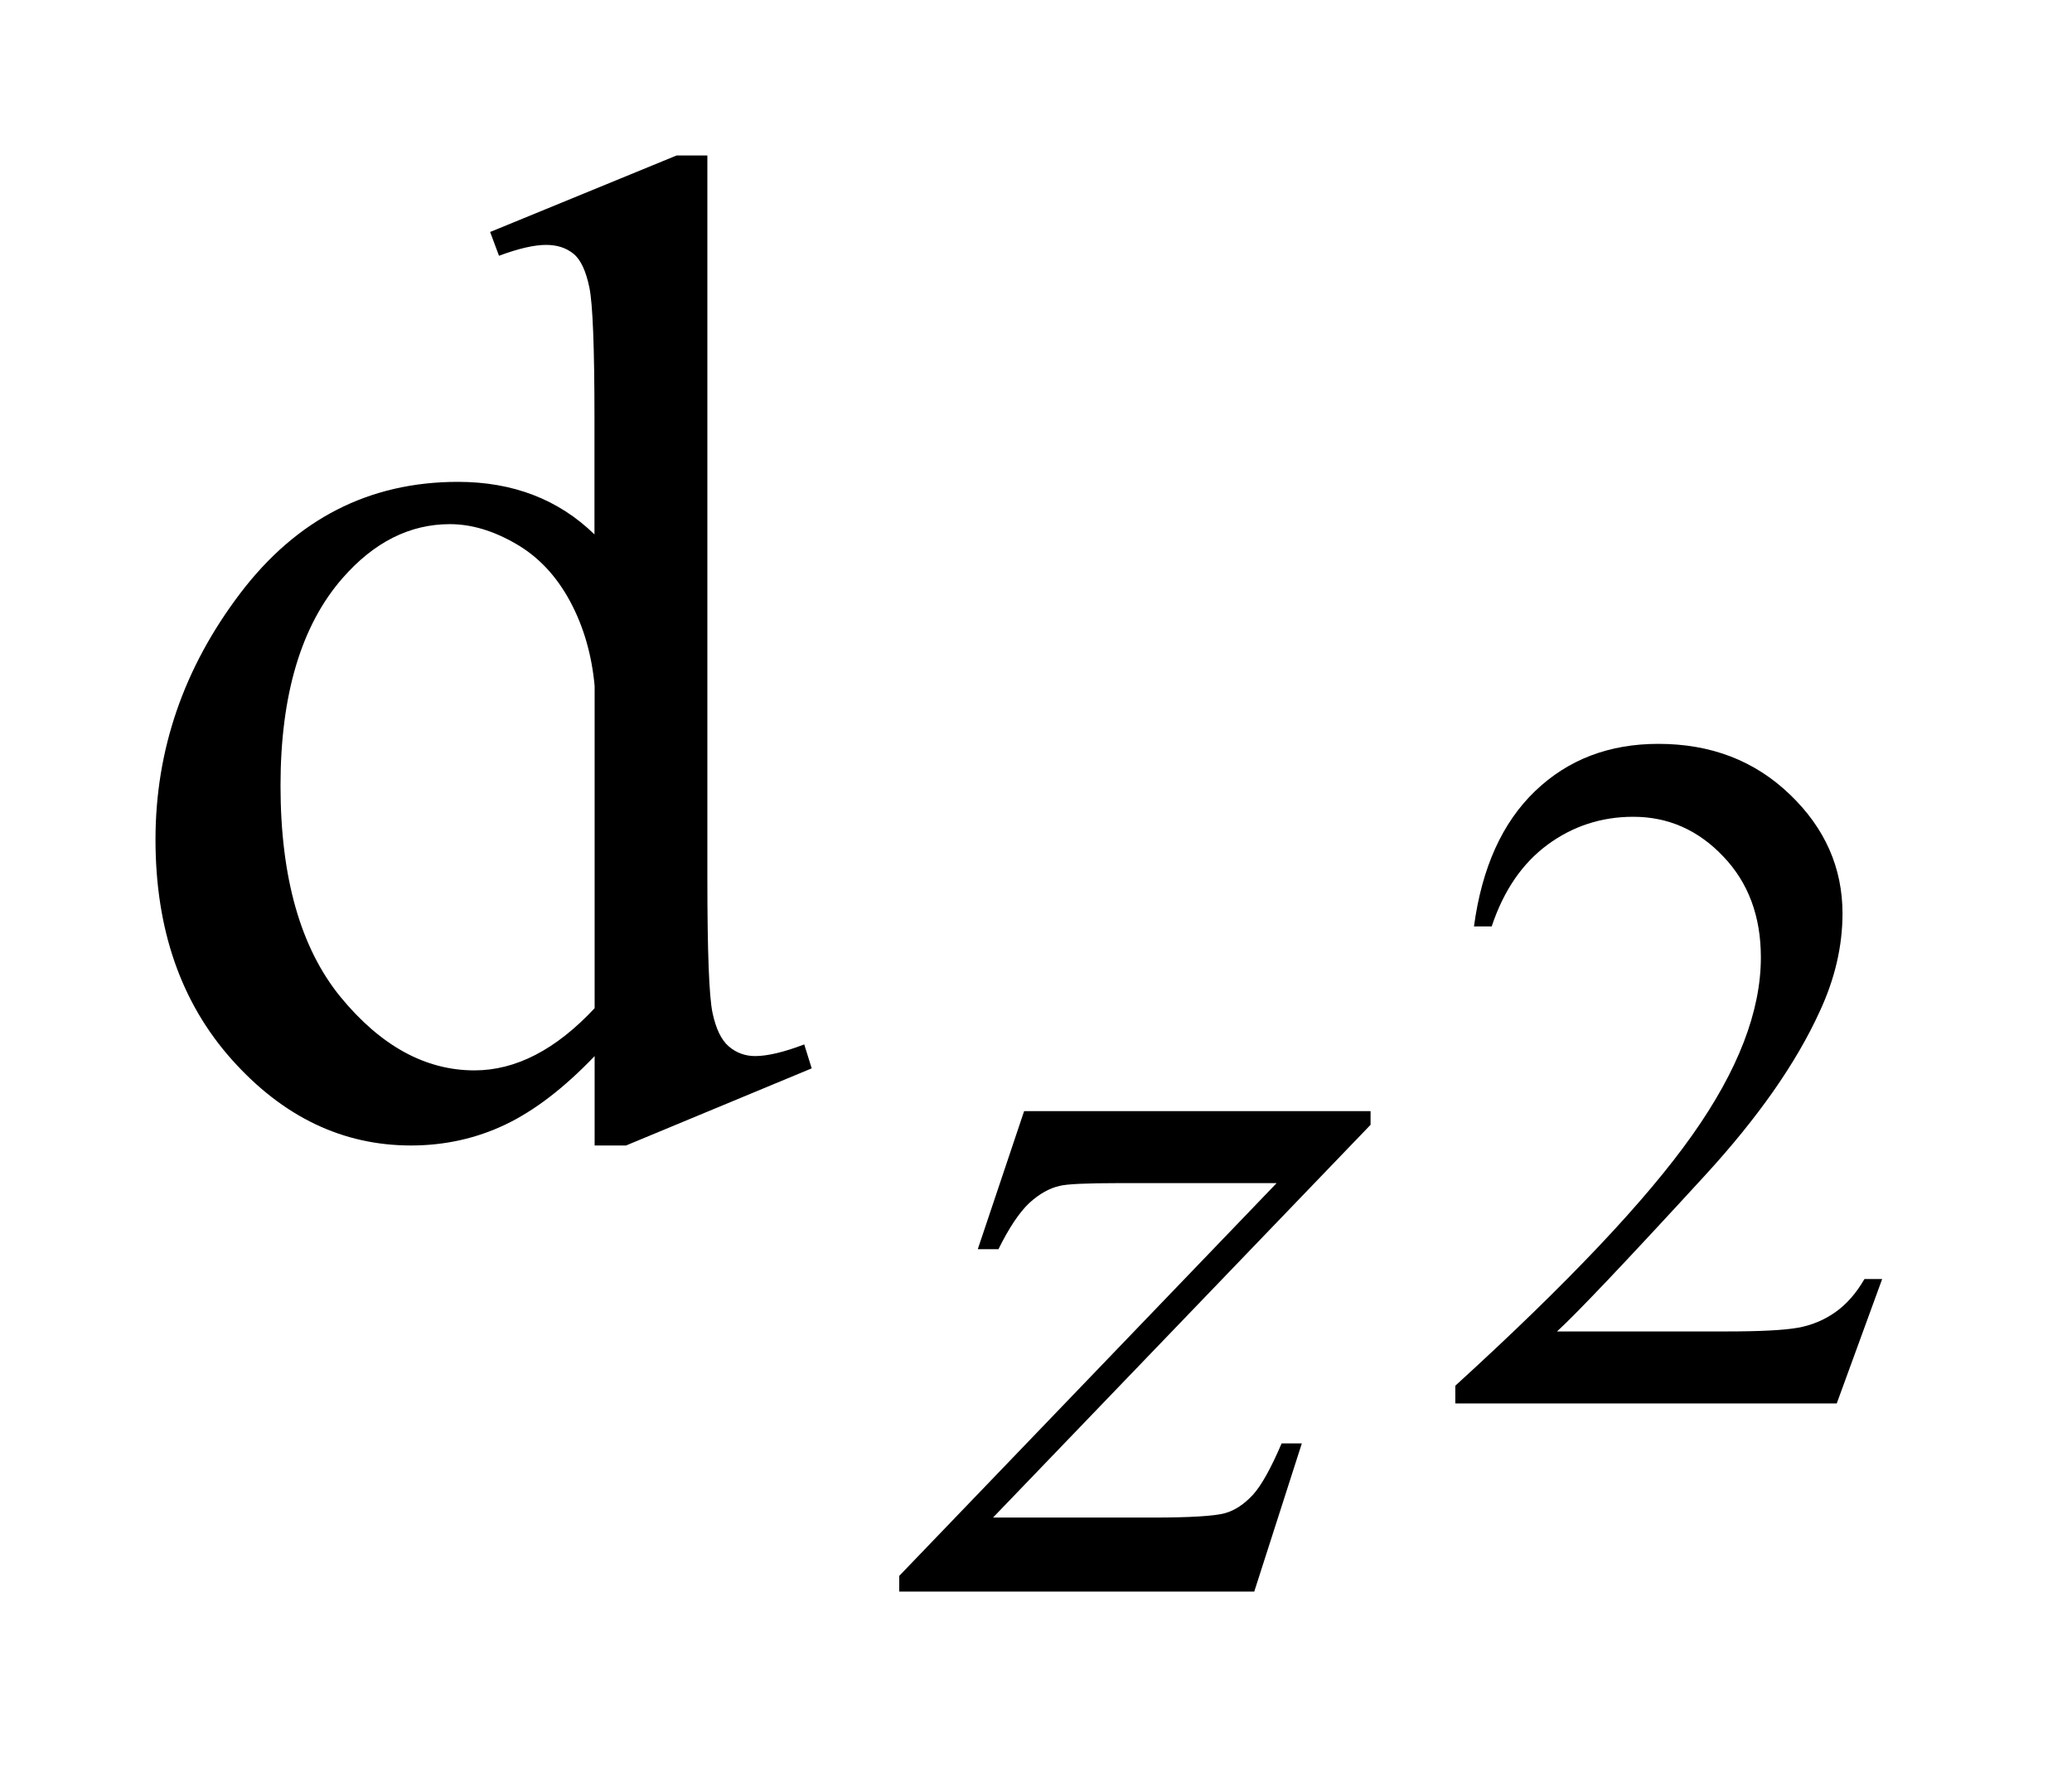
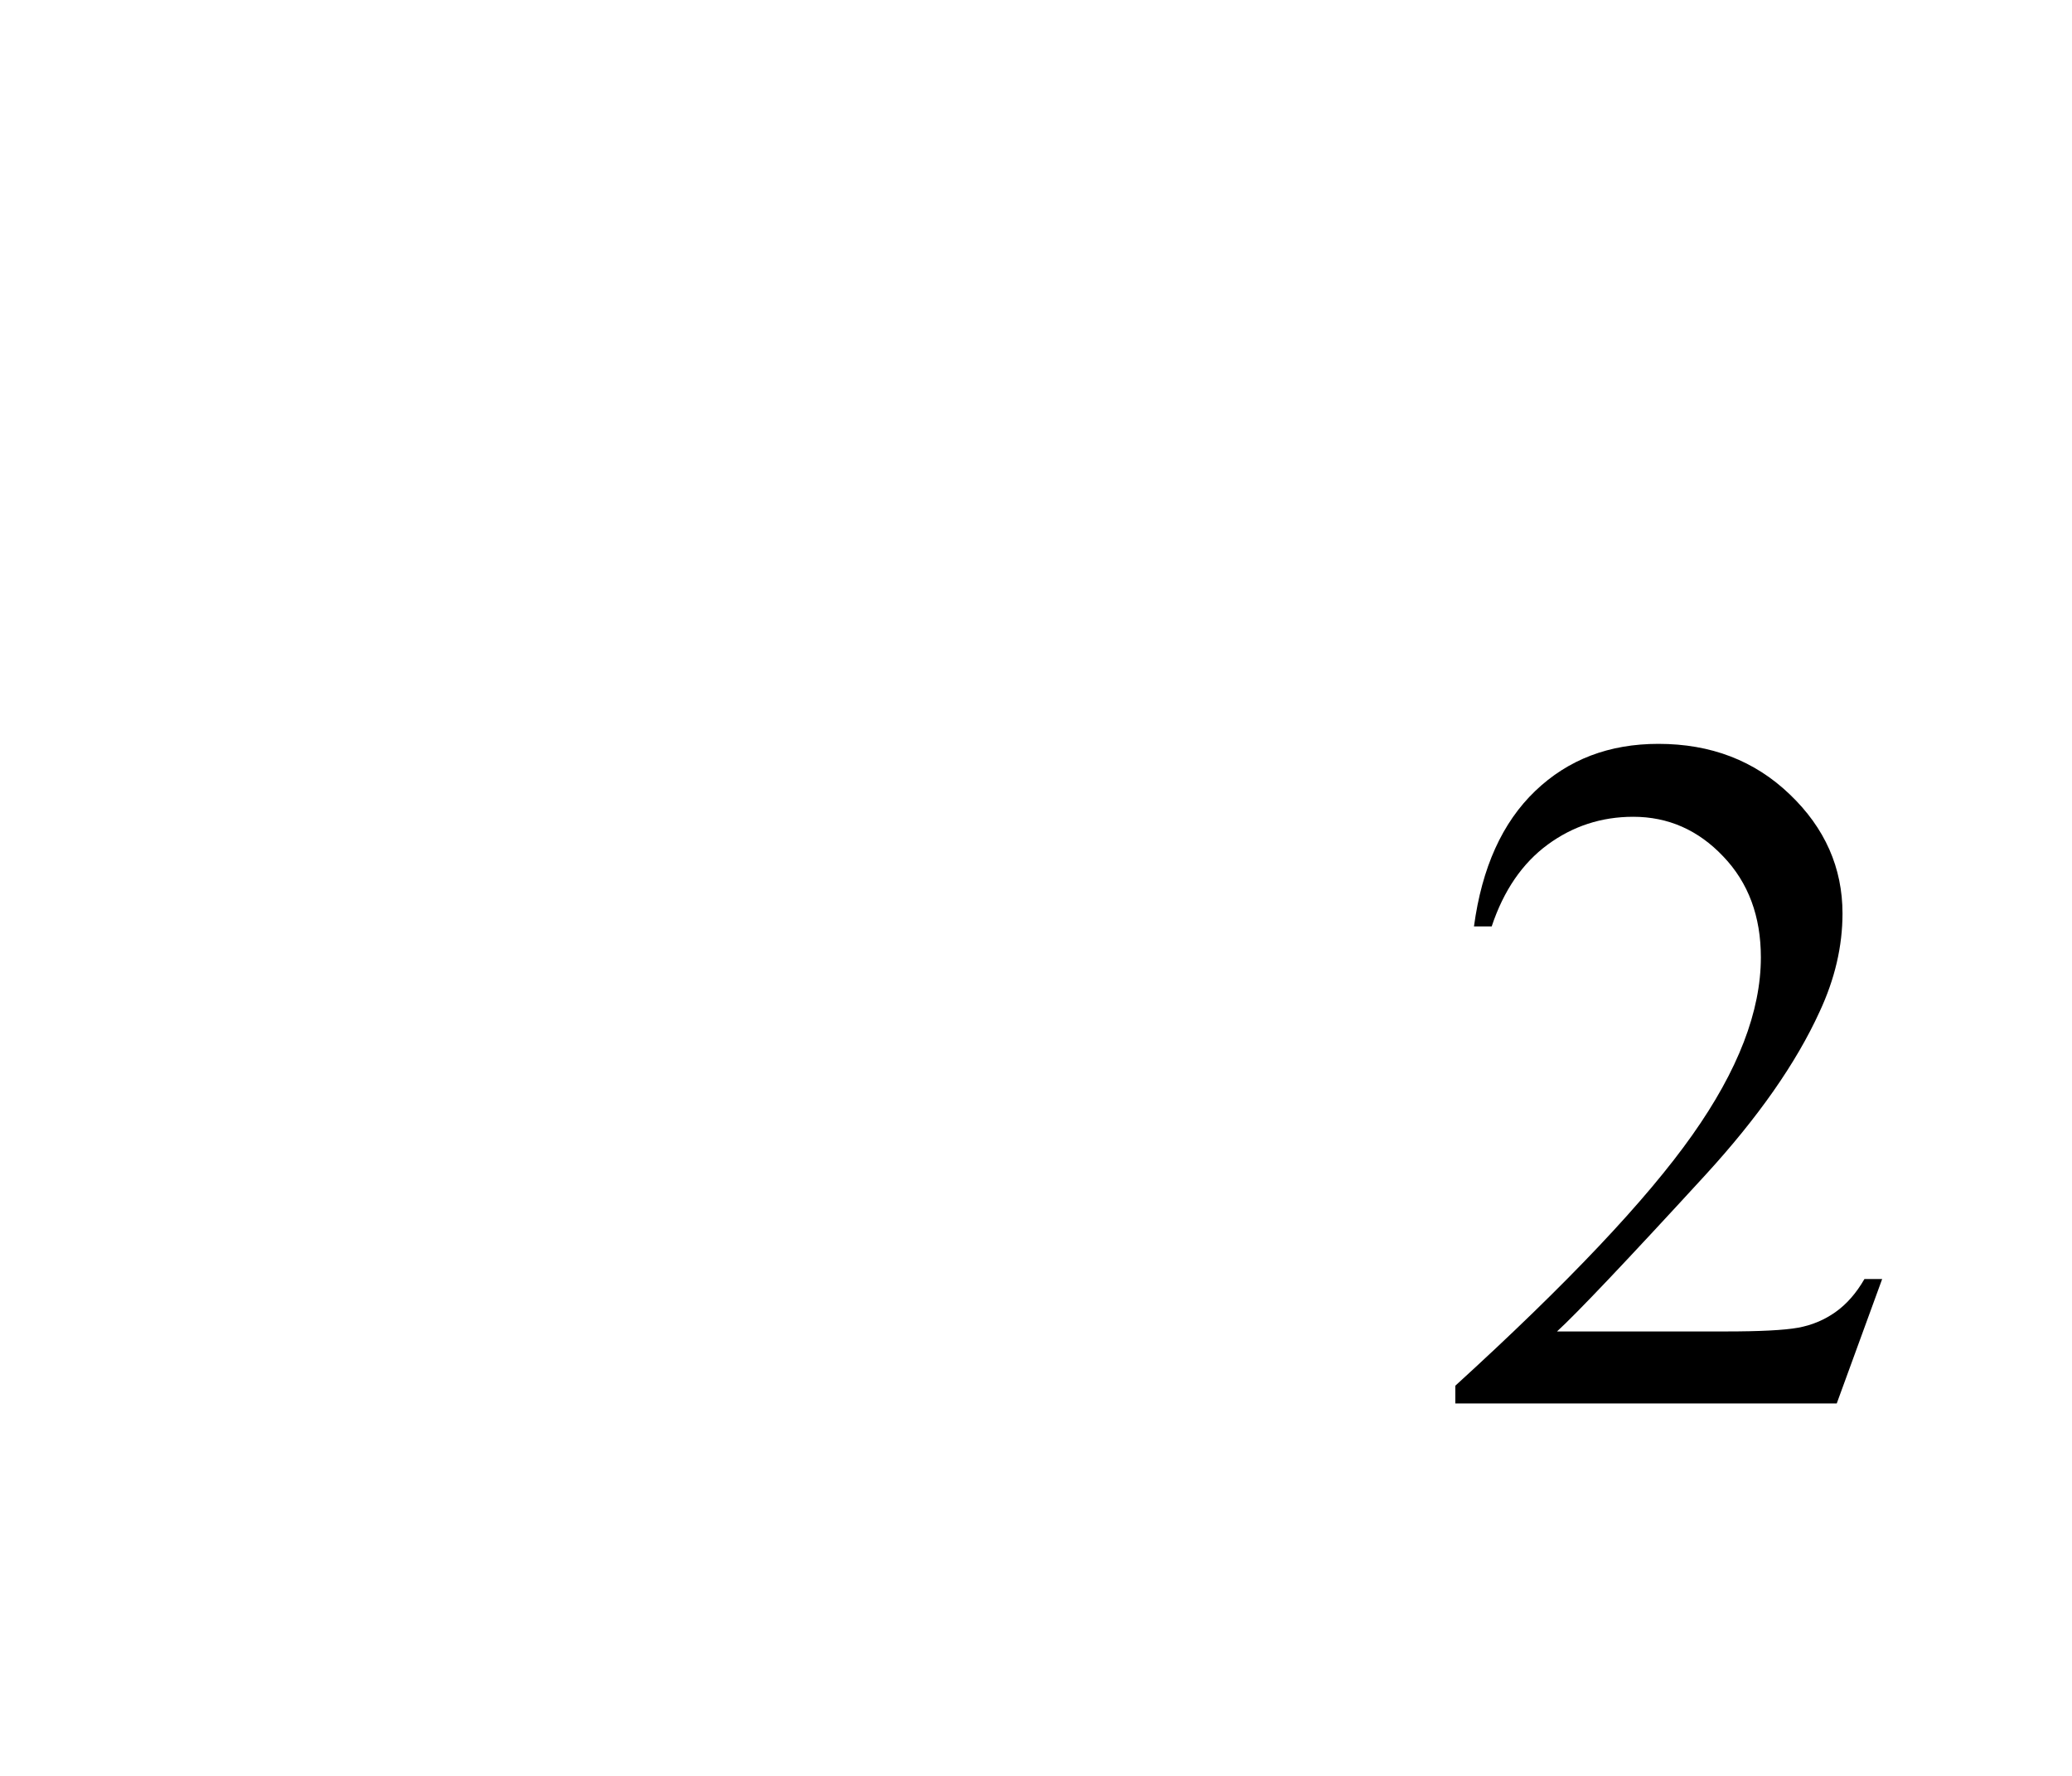
<svg xmlns="http://www.w3.org/2000/svg" stroke-dasharray="none" shape-rendering="auto" font-family="'Dialog'" text-rendering="auto" width="21" fill-opacity="1" color-interpolation="auto" color-rendering="auto" preserveAspectRatio="xMidYMid meet" font-size="12px" viewBox="0 0 21 18" fill="black" stroke="black" image-rendering="auto" stroke-miterlimit="10" stroke-linecap="square" stroke-linejoin="miter" font-style="normal" stroke-width="1" height="18" stroke-dashoffset="0" font-weight="normal" stroke-opacity="1">
  <defs id="genericDefs" />
  <g>
    <defs id="defs1">
      <clipPath clipPathUnits="userSpaceOnUse" id="clipPath1">
        <path d="M-1 -1 L12.104 -1 L12.104 10.236 L-1 10.236 L-1 -1 Z" />
      </clipPath>
      <clipPath clipPathUnits="userSpaceOnUse" id="clipPath2">
        <path d="M-0 -0 L-0 9.236 L11.104 9.236 L11.104 -0 Z" />
      </clipPath>
    </defs>
    <g transform="scale(1.576,1.576) translate(1,1)">
      <path d="M11.104 7.226 L10.812 8.026 L8.359 8.026 L8.359 7.912 C9.081 7.254 9.589 6.717 9.883 6.3 C10.178 5.883 10.324 5.503 10.324 5.157 C10.324 4.894 10.244 4.677 10.082 4.508 C9.921 4.338 9.728 4.253 9.503 4.253 C9.299 4.253 9.115 4.313 8.953 4.432 C8.79 4.552 8.67 4.727 8.593 4.958 L8.479 4.958 C8.53 4.58 8.661 4.29 8.873 4.087 C9.085 3.884 9.349 3.784 9.665 3.784 C10.003 3.784 10.284 3.892 10.51 4.109 C10.736 4.325 10.849 4.581 10.849 4.875 C10.849 5.085 10.8 5.296 10.702 5.506 C10.551 5.837 10.306 6.187 9.967 6.557 C9.457 7.113 9.139 7.448 9.013 7.563 L10.098 7.563 C10.319 7.563 10.474 7.555 10.563 7.539 C10.652 7.523 10.732 7.489 10.803 7.439 C10.874 7.389 10.937 7.318 10.99 7.226 L11.104 7.226 Z" stroke="none" clip-path="url(#clipPath2)" />
    </g>
    <g transform="matrix(1.576,0,0,1.576,1.576,1.576)">
-       <path d="M2.824 5.792 C2.628 5.997 2.436 6.144 2.249 6.233 C2.062 6.322 1.859 6.367 1.643 6.367 C1.204 6.367 0.82 6.183 0.492 5.816 C0.164 5.449 0 4.977 0 4.4 C0 3.823 0.181 3.296 0.544 2.817 C0.907 2.338 1.374 2.099 1.945 2.099 C2.299 2.099 2.592 2.212 2.823 2.437 L2.823 1.695 C2.823 1.236 2.812 0.953 2.79 0.848 C2.768 0.743 2.735 0.67 2.688 0.632 C2.641 0.594 2.583 0.575 2.512 0.575 C2.436 0.575 2.335 0.598 2.209 0.645 L2.152 0.492 L3.351 0 L3.549 0 L3.549 4.65 C3.549 5.121 3.56 5.409 3.582 5.513 C3.604 5.617 3.639 5.689 3.687 5.73 C3.735 5.771 3.792 5.792 3.856 5.792 C3.935 5.792 4.041 5.767 4.172 5.717 L4.22 5.871 L3.026 6.367 L2.824 6.367 L2.824 5.792 ZM2.824 5.484 L2.824 3.412 C2.806 3.213 2.754 3.031 2.666 2.867 C2.578 2.704 2.462 2.58 2.317 2.497 C2.172 2.413 2.031 2.371 1.893 2.371 C1.635 2.371 1.405 2.487 1.203 2.718 C0.937 3.022 0.804 3.468 0.804 4.053 C0.804 4.644 0.933 5.097 1.19 5.412 C1.448 5.726 1.735 5.884 2.051 5.884 C2.317 5.884 2.575 5.751 2.824 5.484 Z" stroke="none" clip-path="url(#clipPath2)" />
-     </g>
+       </g>
    <g transform="matrix(1.576,0,0,1.576,1.576,1.576)">
-       <path d="M5.586 6.146 L7.814 6.146 L7.814 6.234 L5.386 8.76 L6.414 8.76 C6.657 8.76 6.811 8.75 6.877 8.732 C6.943 8.714 7.002 8.673 7.058 8.613 C7.113 8.552 7.174 8.442 7.242 8.283 L7.372 8.283 L7.066 9.236 L4.783 9.236 L4.783 9.135 L7.21 6.609 L6.2 6.609 C5.987 6.609 5.859 6.615 5.814 6.627 C5.748 6.642 5.684 6.678 5.619 6.737 C5.555 6.798 5.489 6.896 5.421 7.034 L5.288 7.034 L5.586 6.146 Z" stroke="none" clip-path="url(#clipPath2)" />
-     </g>
+       </g>
  </g>
</svg>